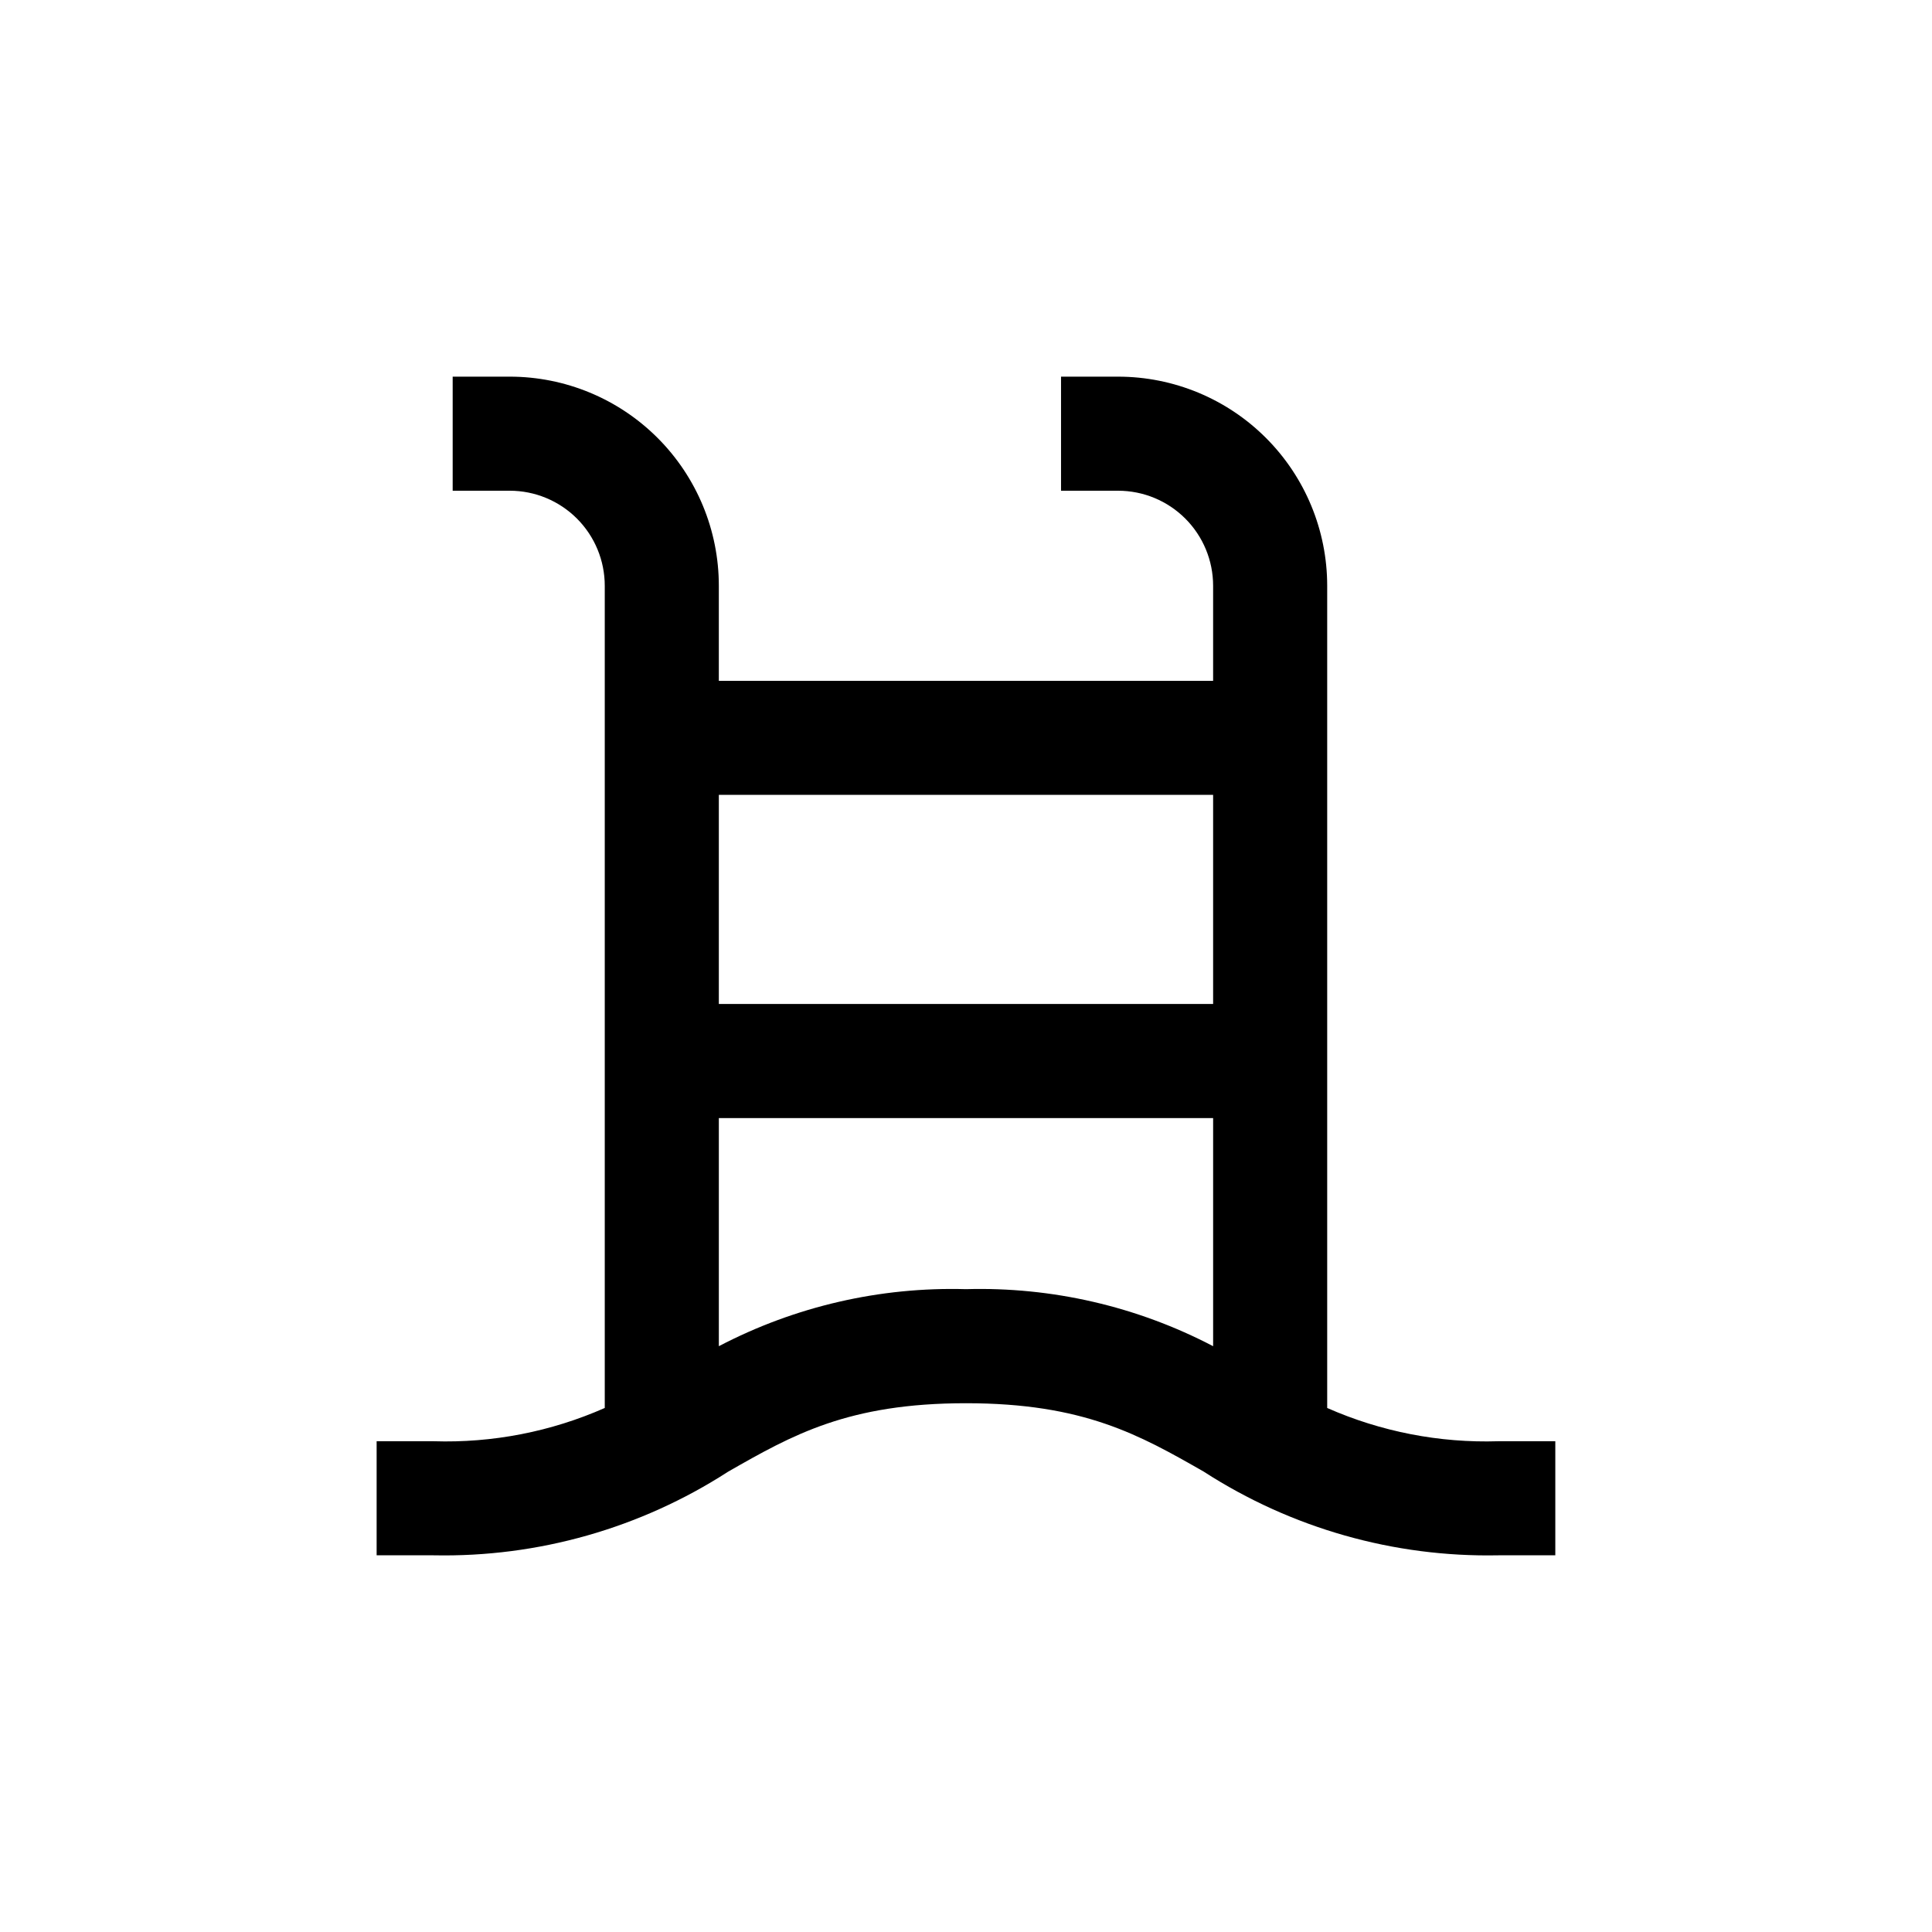
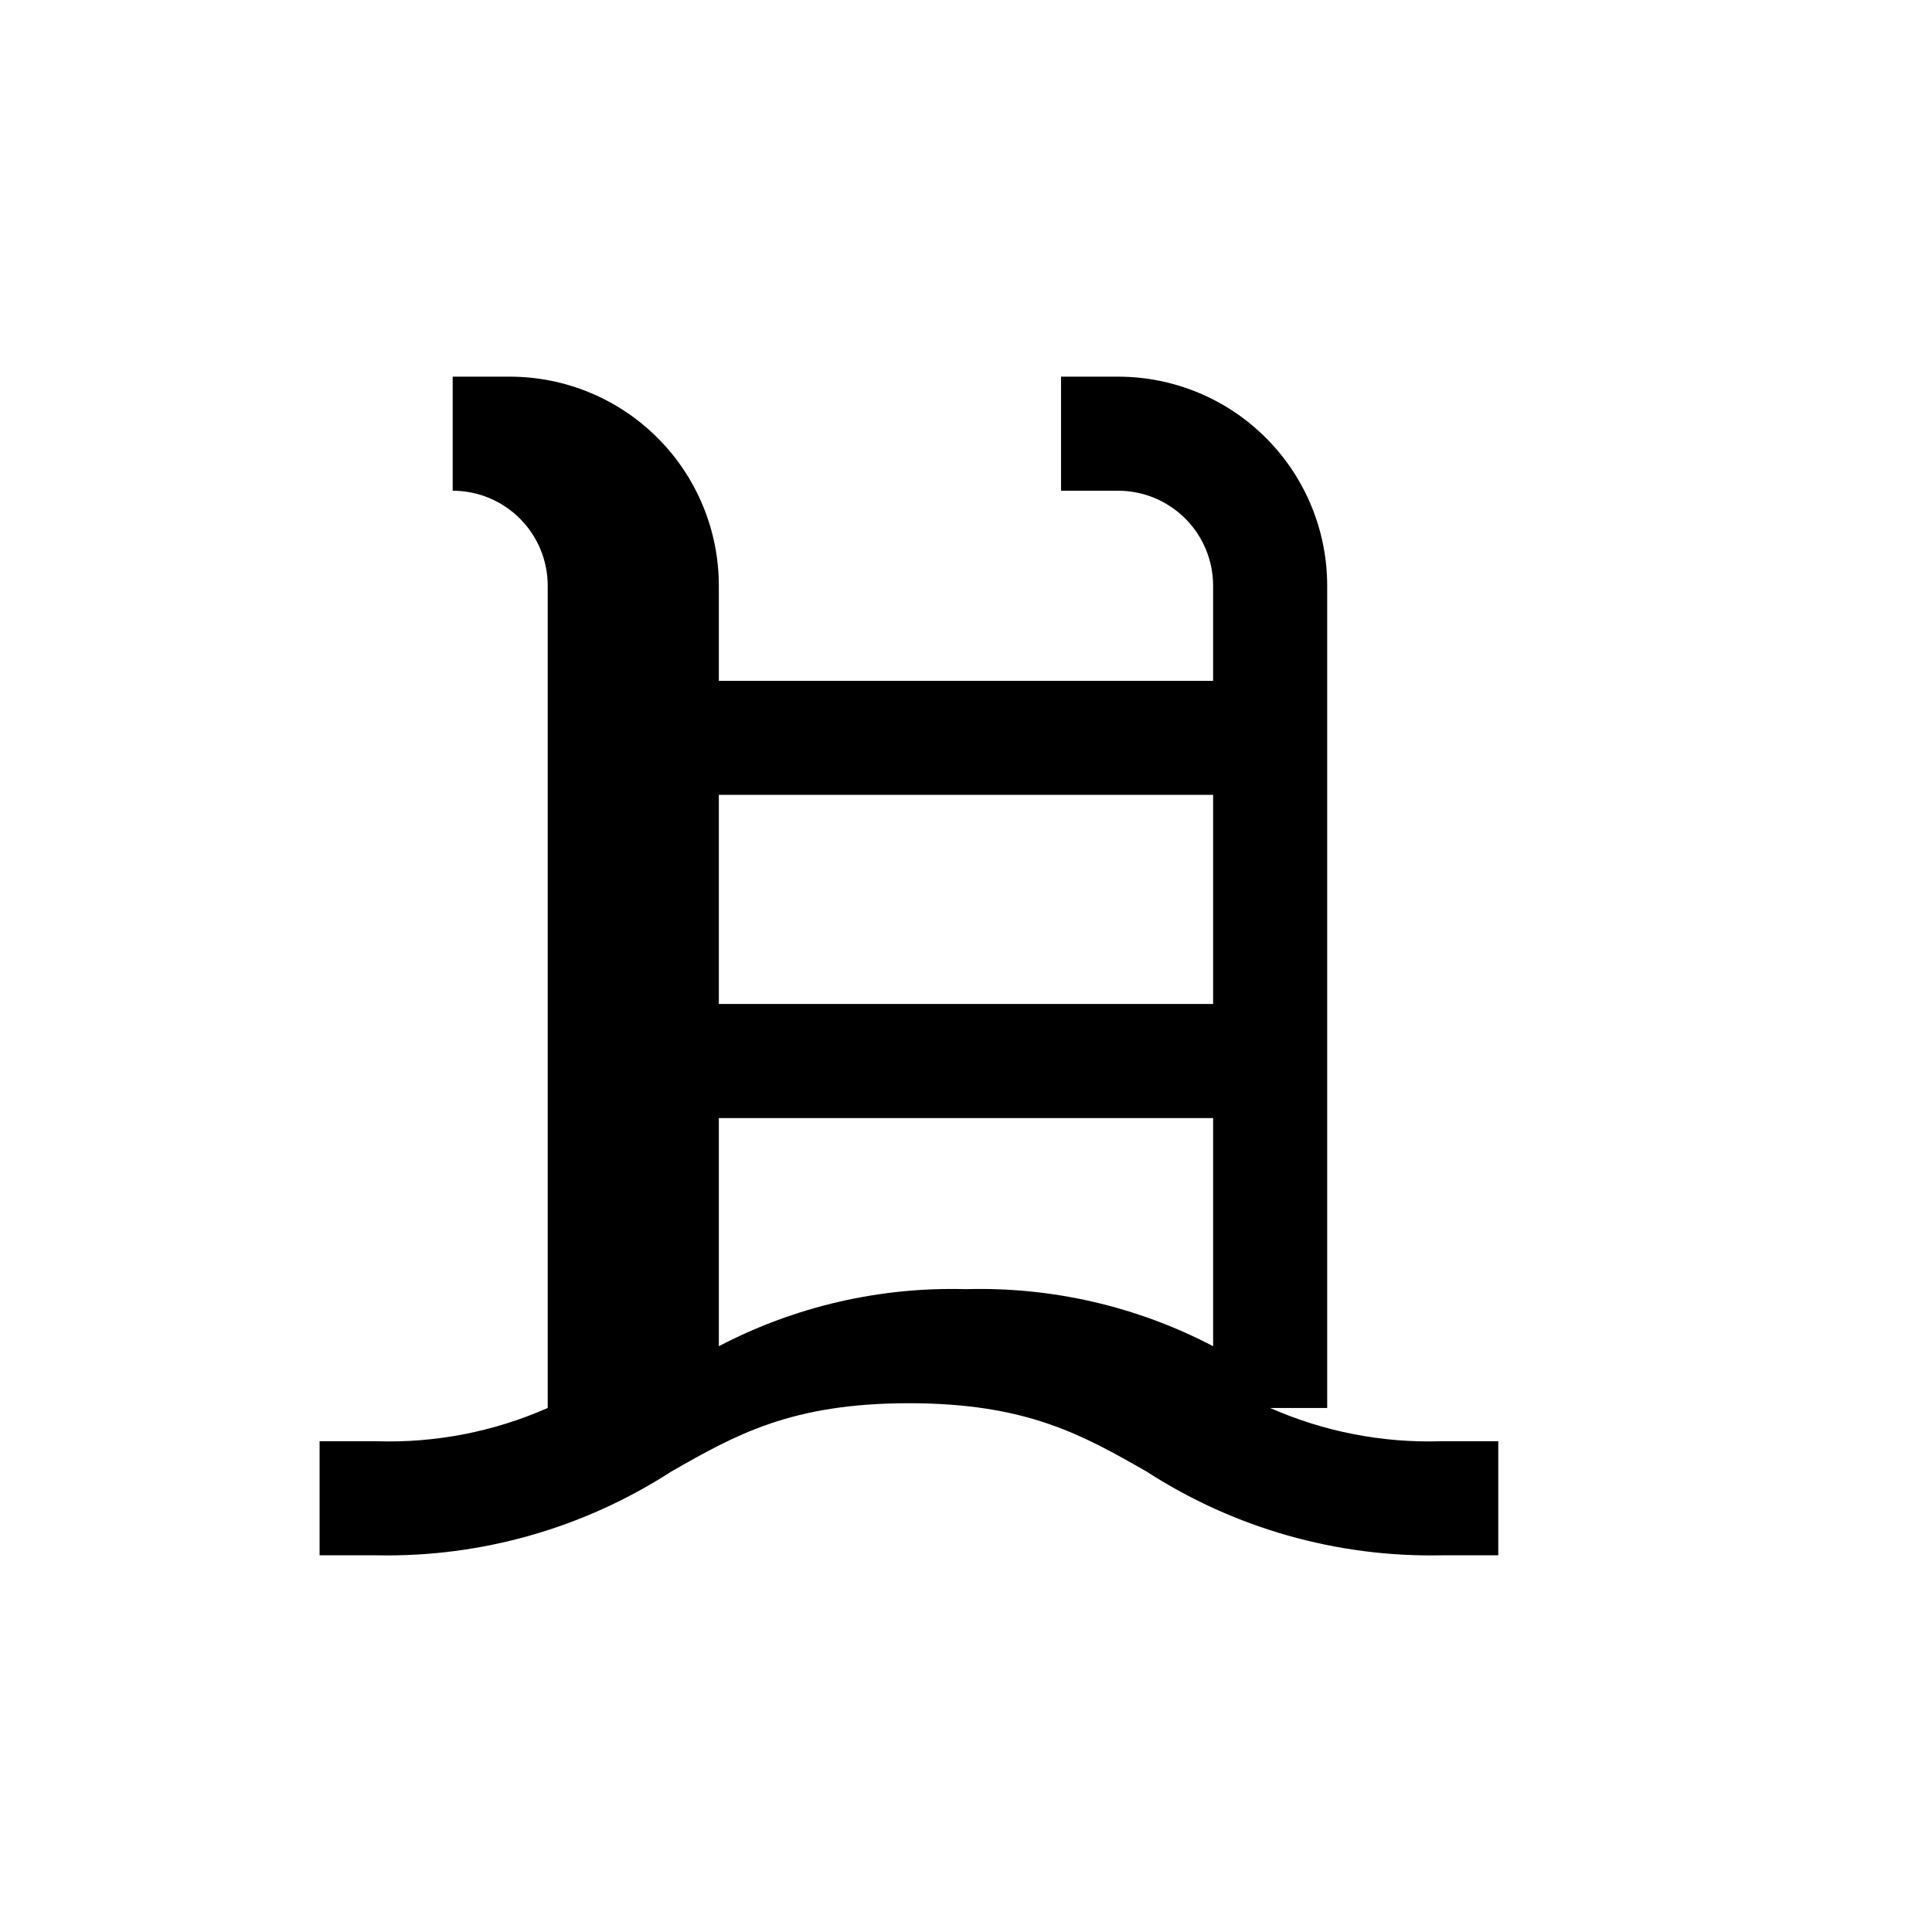
<svg xmlns="http://www.w3.org/2000/svg" fill="#000000" width="800px" height="800px" version="1.1" viewBox="144 144 512 512">
-   <path d="m495.72 517.13v-217.89c0-14.699-5.84-28.797-16.23-39.188-10.395-10.395-24.492-16.234-39.188-16.234h-15.117v30.23h15.117c6.68 0 13.086 2.652 17.812 7.379 4.723 4.723 7.375 11.129 7.375 17.812v25.191l-130.99-0.004v-25.188c0-14.699-5.84-28.797-16.234-39.188-10.391-10.395-24.488-16.234-39.184-16.234h-15.117v30.23h15.117c6.68 0 13.086 2.652 17.812 7.379 4.723 4.723 7.375 11.129 7.375 17.812v217.89c-14.262 6.293-29.758 9.309-45.34 8.816h-15.117v30.23h15.117c27.641 0.555 54.816-7.164 78.039-22.168 17.027-9.723 31.789-18.137 63.027-18.137 31.234 0 45.996 8.414 63.027 18.137h-0.004c23.223 15.004 50.402 22.723 78.043 22.168h15.113v-30.23h-15.113c-15.586 0.492-31.078-2.523-45.344-8.816zm-30.23-162.48v55.418h-130.99v-55.418zm-65.492 130.99c-22.766-0.641-45.316 4.562-65.496 15.117v-60.457h130.99v60.457c-20.18-10.555-42.73-15.758-65.492-15.117z" />
+   <path d="m495.72 517.13v-217.89c0-14.699-5.84-28.797-16.23-39.188-10.395-10.395-24.492-16.234-39.188-16.234h-15.117v30.23h15.117c6.68 0 13.086 2.652 17.812 7.379 4.723 4.723 7.375 11.129 7.375 17.812v25.191l-130.99-0.004v-25.188c0-14.699-5.84-28.797-16.234-39.188-10.391-10.395-24.488-16.234-39.184-16.234h-15.117v30.23c6.68 0 13.086 2.652 17.812 7.379 4.723 4.723 7.375 11.129 7.375 17.812v217.89c-14.262 6.293-29.758 9.309-45.34 8.816h-15.117v30.23h15.117c27.641 0.555 54.816-7.164 78.039-22.168 17.027-9.723 31.789-18.137 63.027-18.137 31.234 0 45.996 8.414 63.027 18.137h-0.004c23.223 15.004 50.402 22.723 78.043 22.168h15.113v-30.23h-15.113c-15.586 0.492-31.078-2.523-45.344-8.816zm-30.23-162.48v55.418h-130.99v-55.418zm-65.492 130.99c-22.766-0.641-45.316 4.562-65.496 15.117v-60.457h130.99v60.457c-20.18-10.555-42.73-15.758-65.492-15.117z" />
</svg>